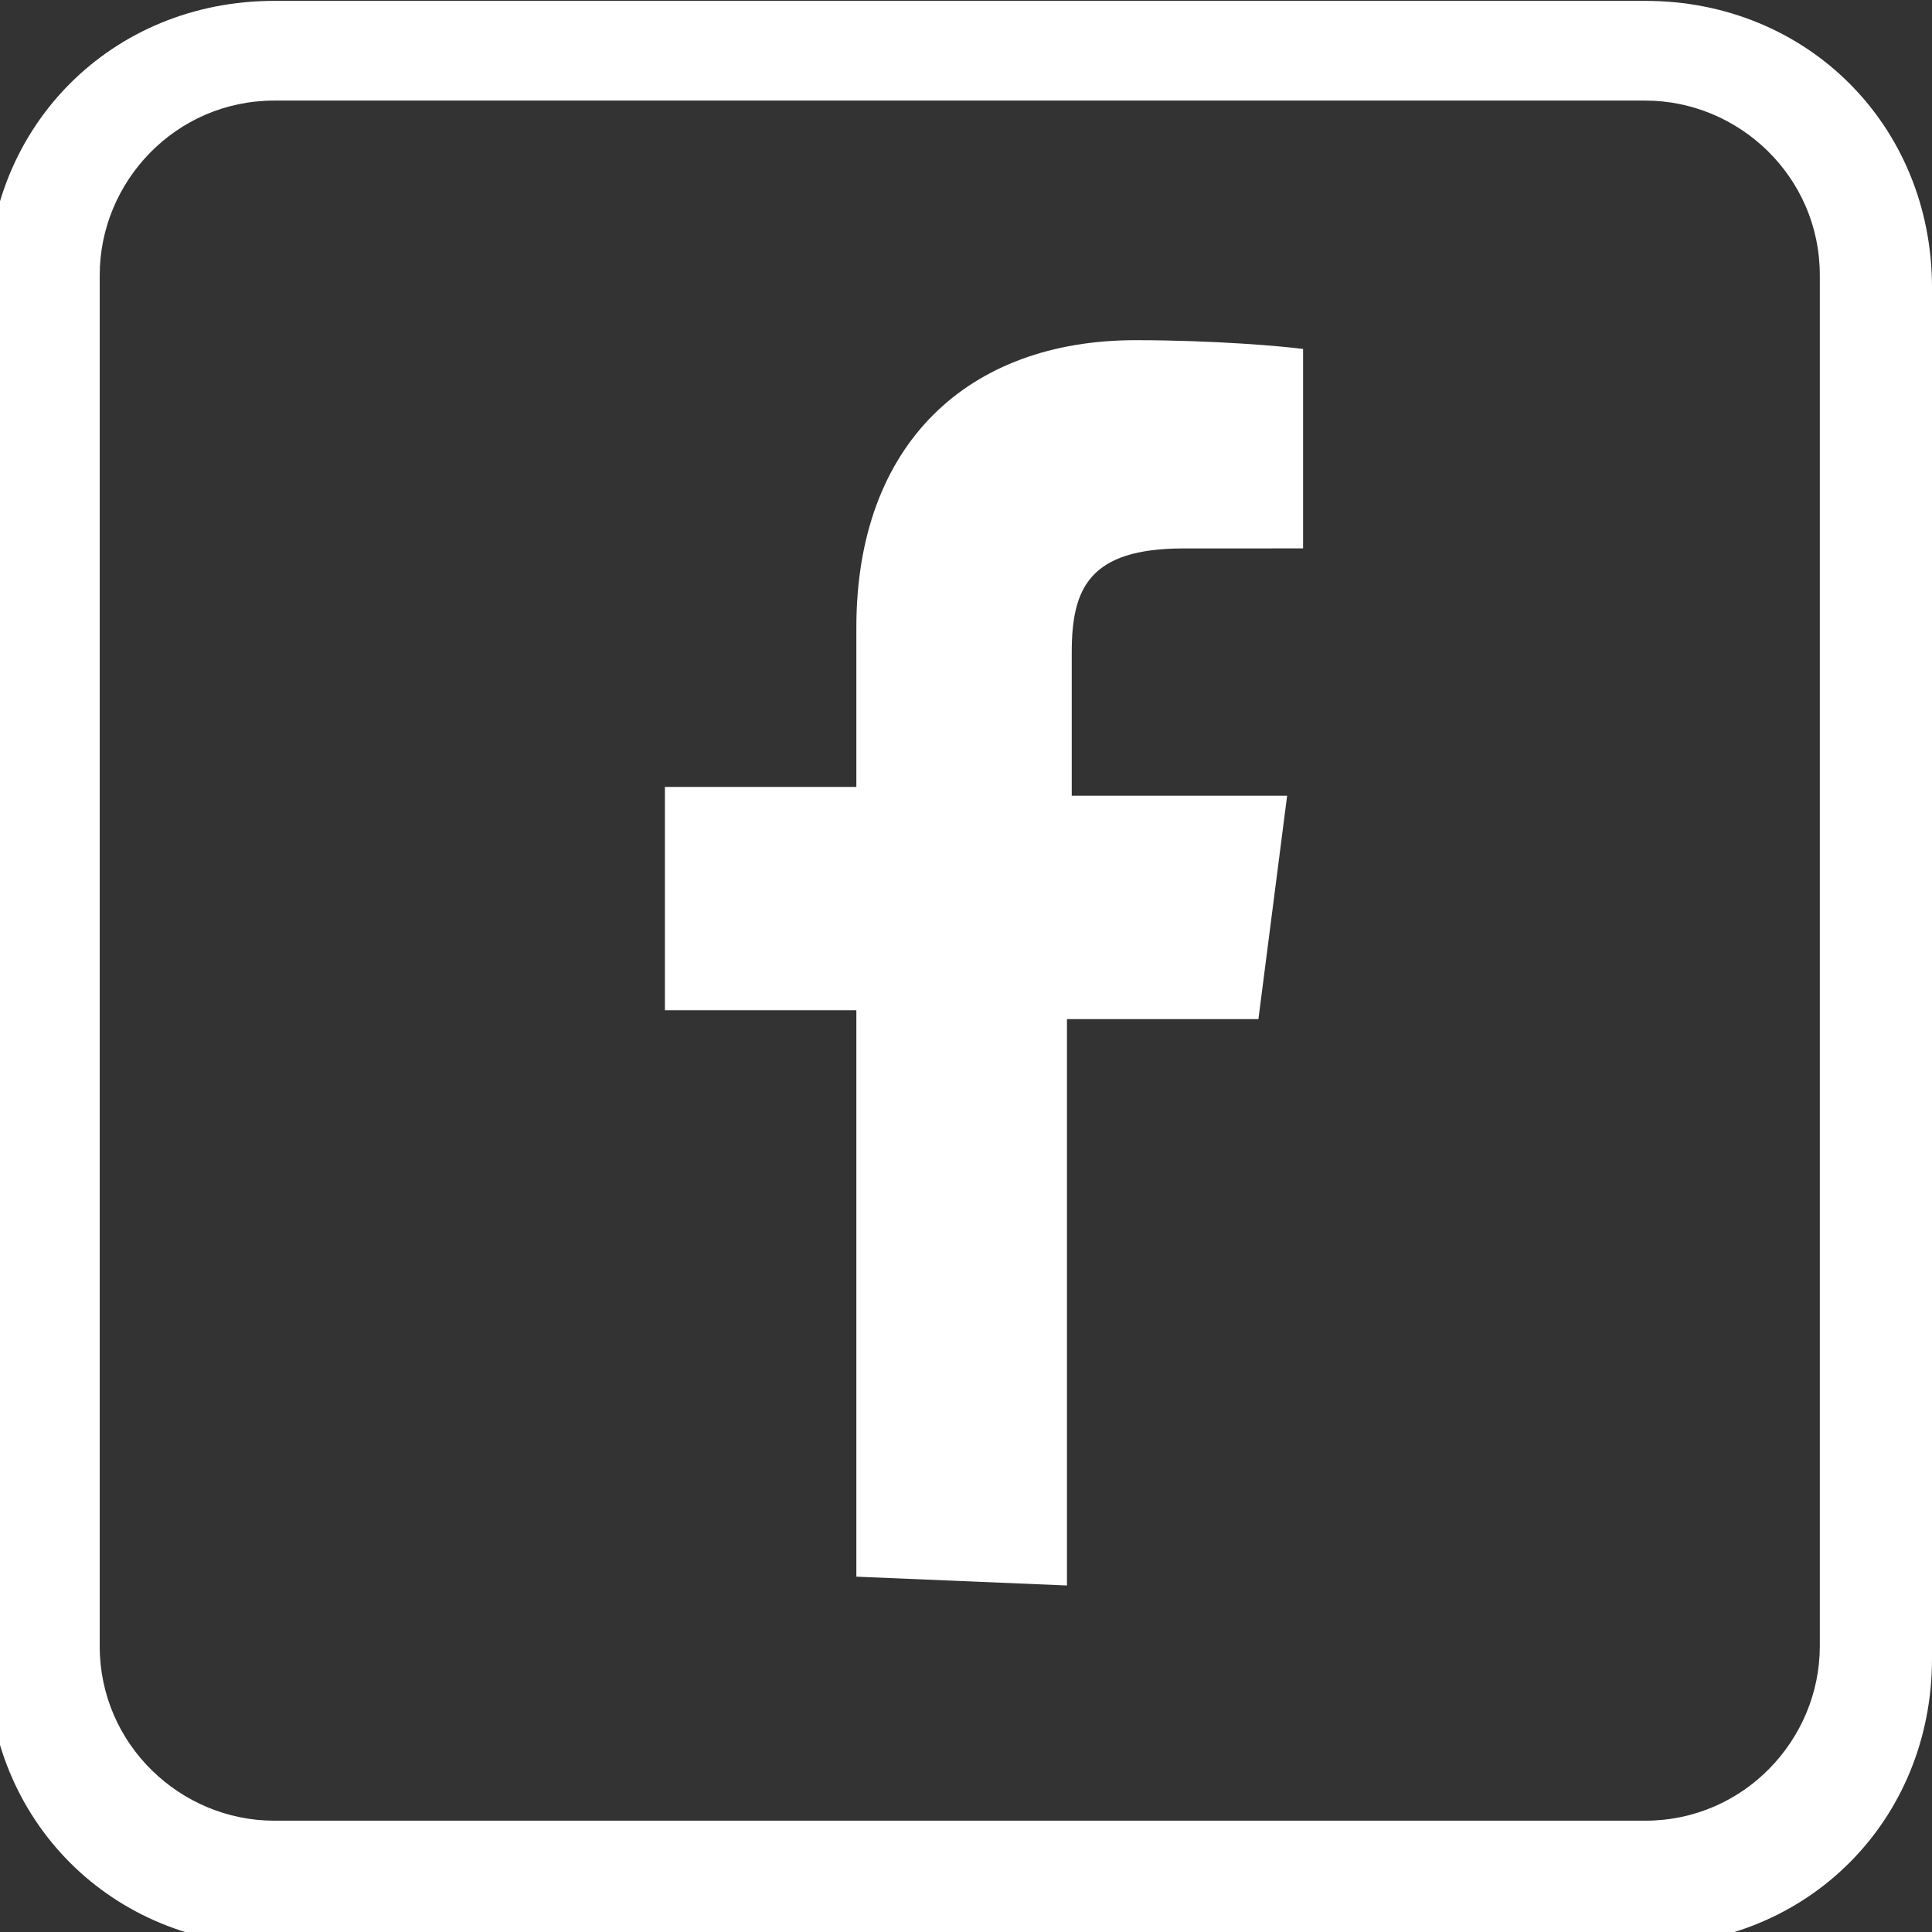
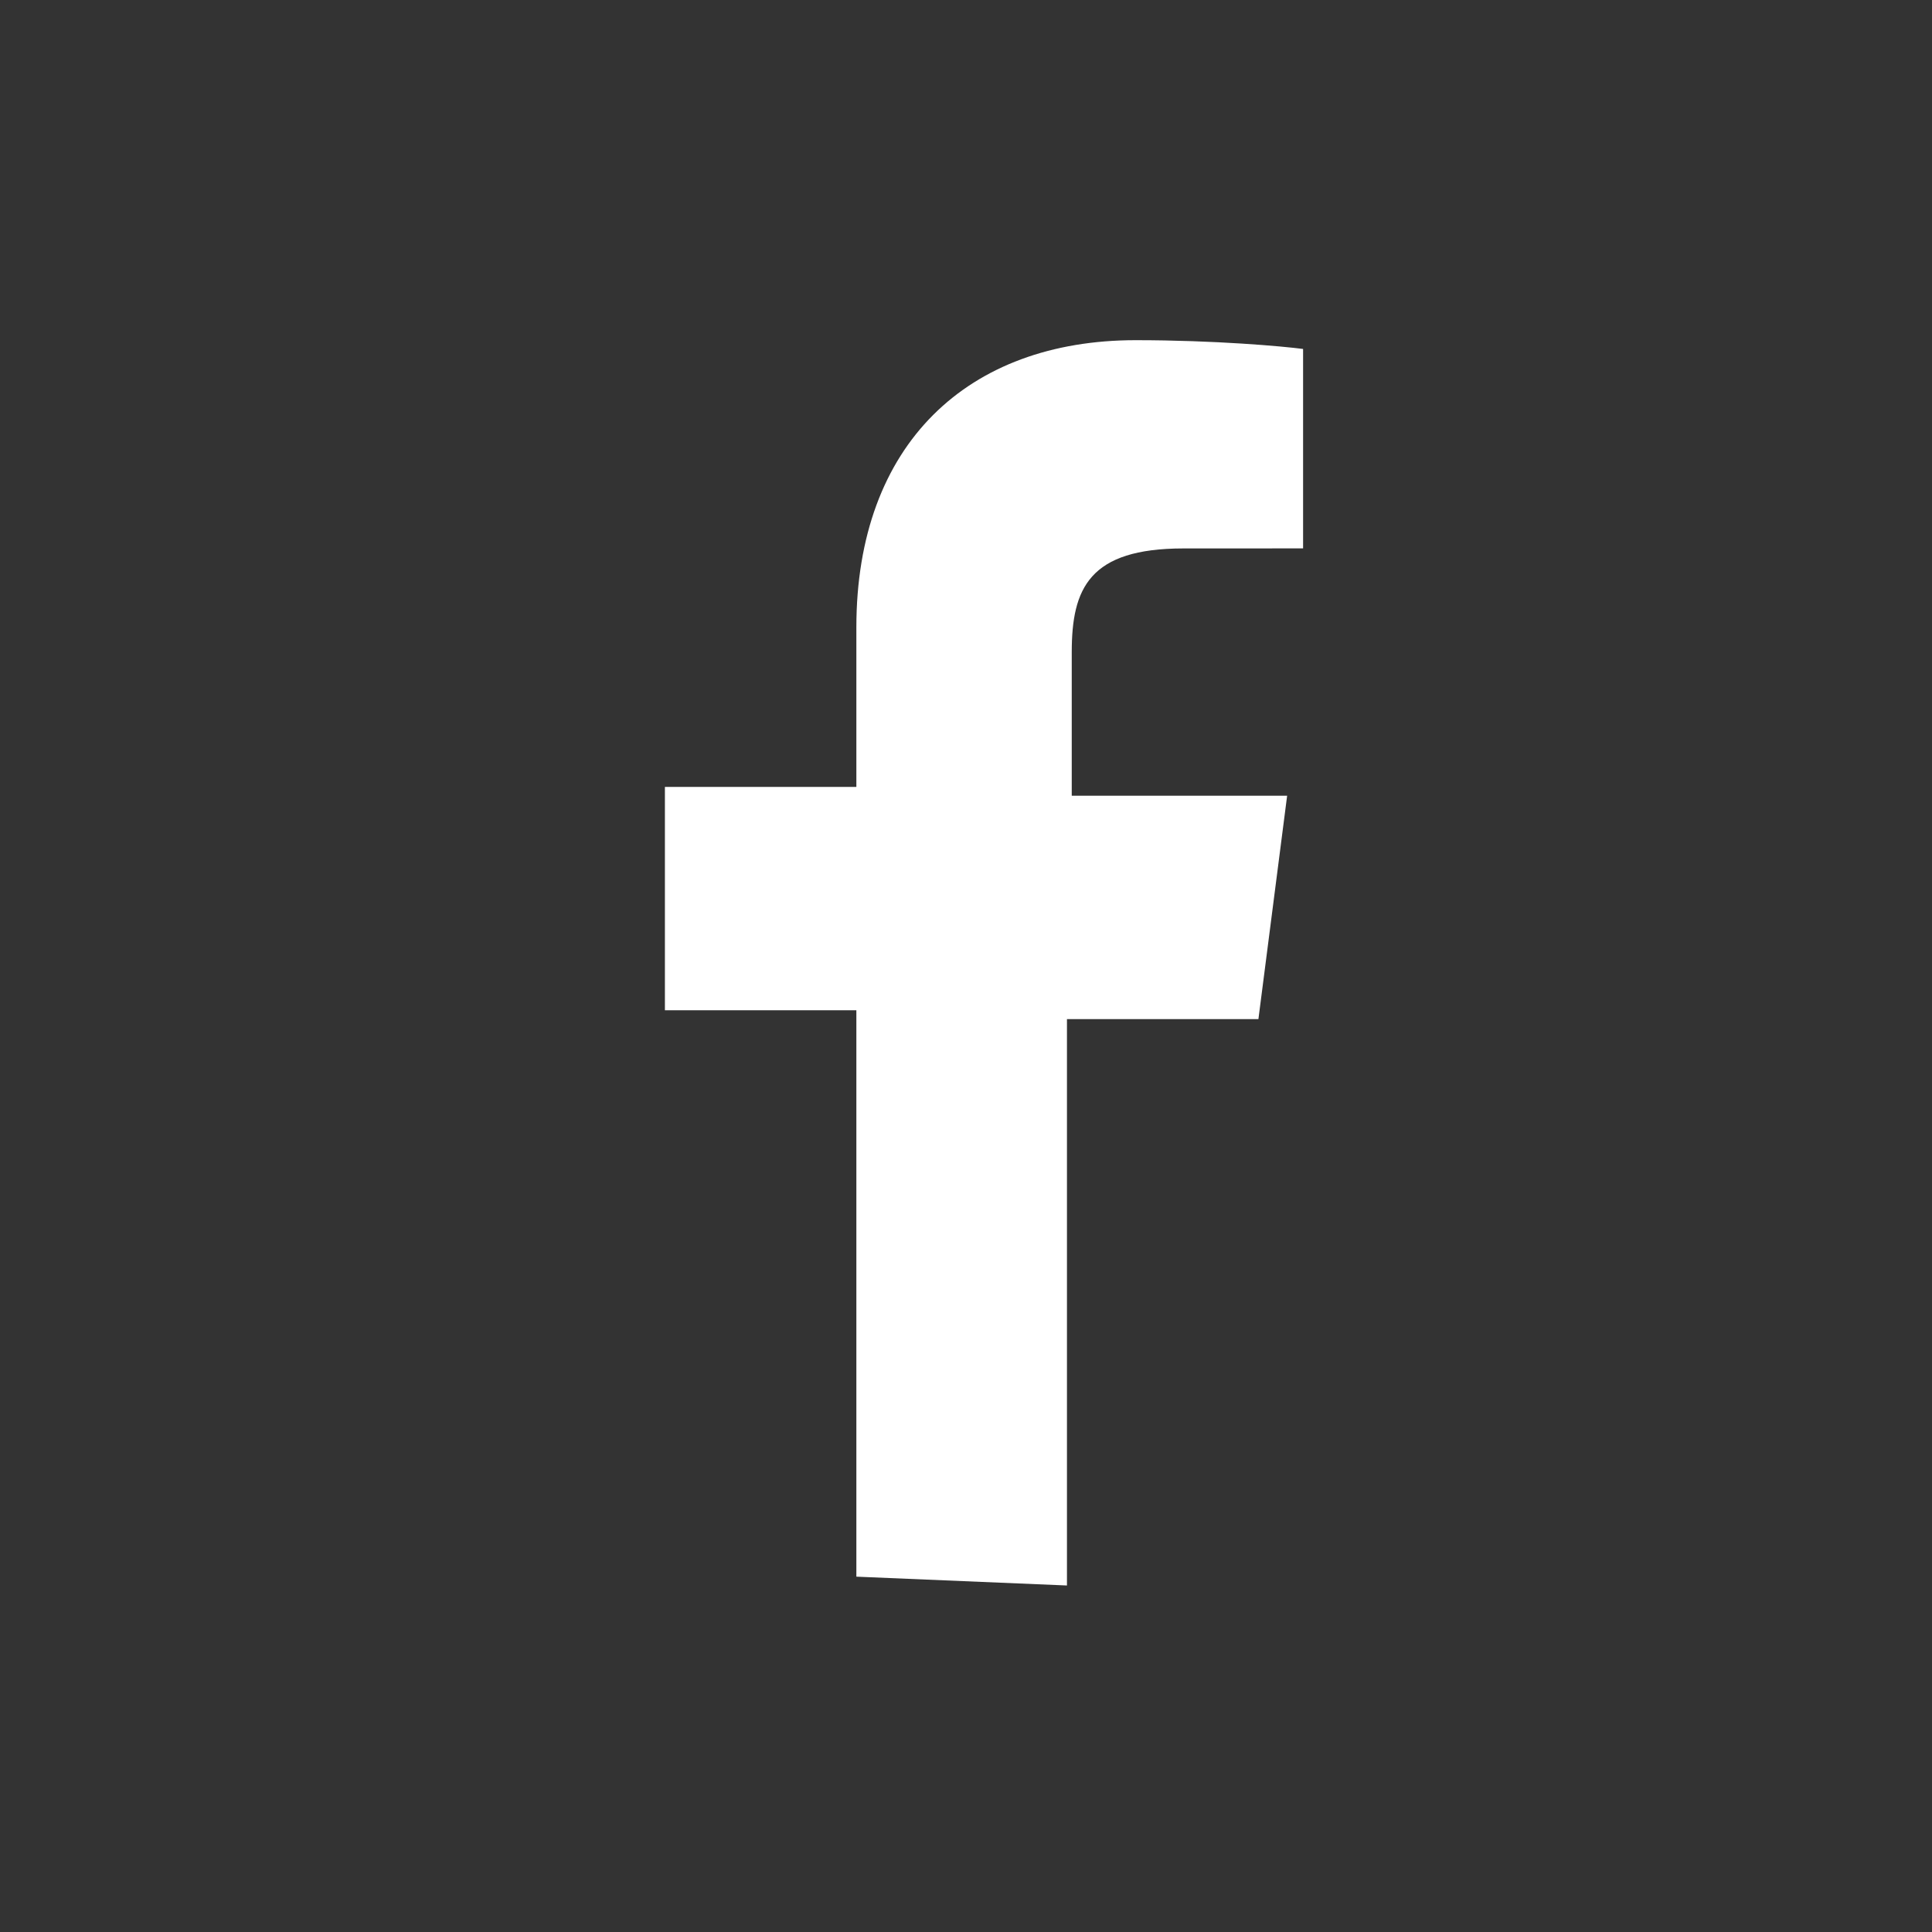
<svg xmlns="http://www.w3.org/2000/svg" enable-background="new 0 0 155.139 155.139" version="1.1" viewBox="0 0 155 155" xml:space="preserve">
  <rect x="0" y="0" width="155" height="155" fill="#333333" stroke="none" />
  <g transform="matrix(.64 0 0 .64 28 28)">
    <path id="f_1_" d="m90 155v-71h24l3.6-28h-27v-18c0-8 2.2-13 14-13l15-6e-3v-25c-2.5-0.33-11-1.1-21-1.1-21 0-35 13-35 36v20h-24v28h24v71z" fill="#FFF" />
  </g>
-   <path fill="#FFF" d="m132 0.07h-110c-13 0-23 10-23 23v110c0 13 10 23 23 23h110c13 0 23-10 23-23v-110c0-13-10-23-23-23zm14 132c0 7.5-6.1 14-14 14h-110c-7.5 0-14-6.1-14-14v-110c0-7.5 6.1-14 14-14h110c7.5 0 14 6.1 14 14z" stroke-width=".3" />
</svg>